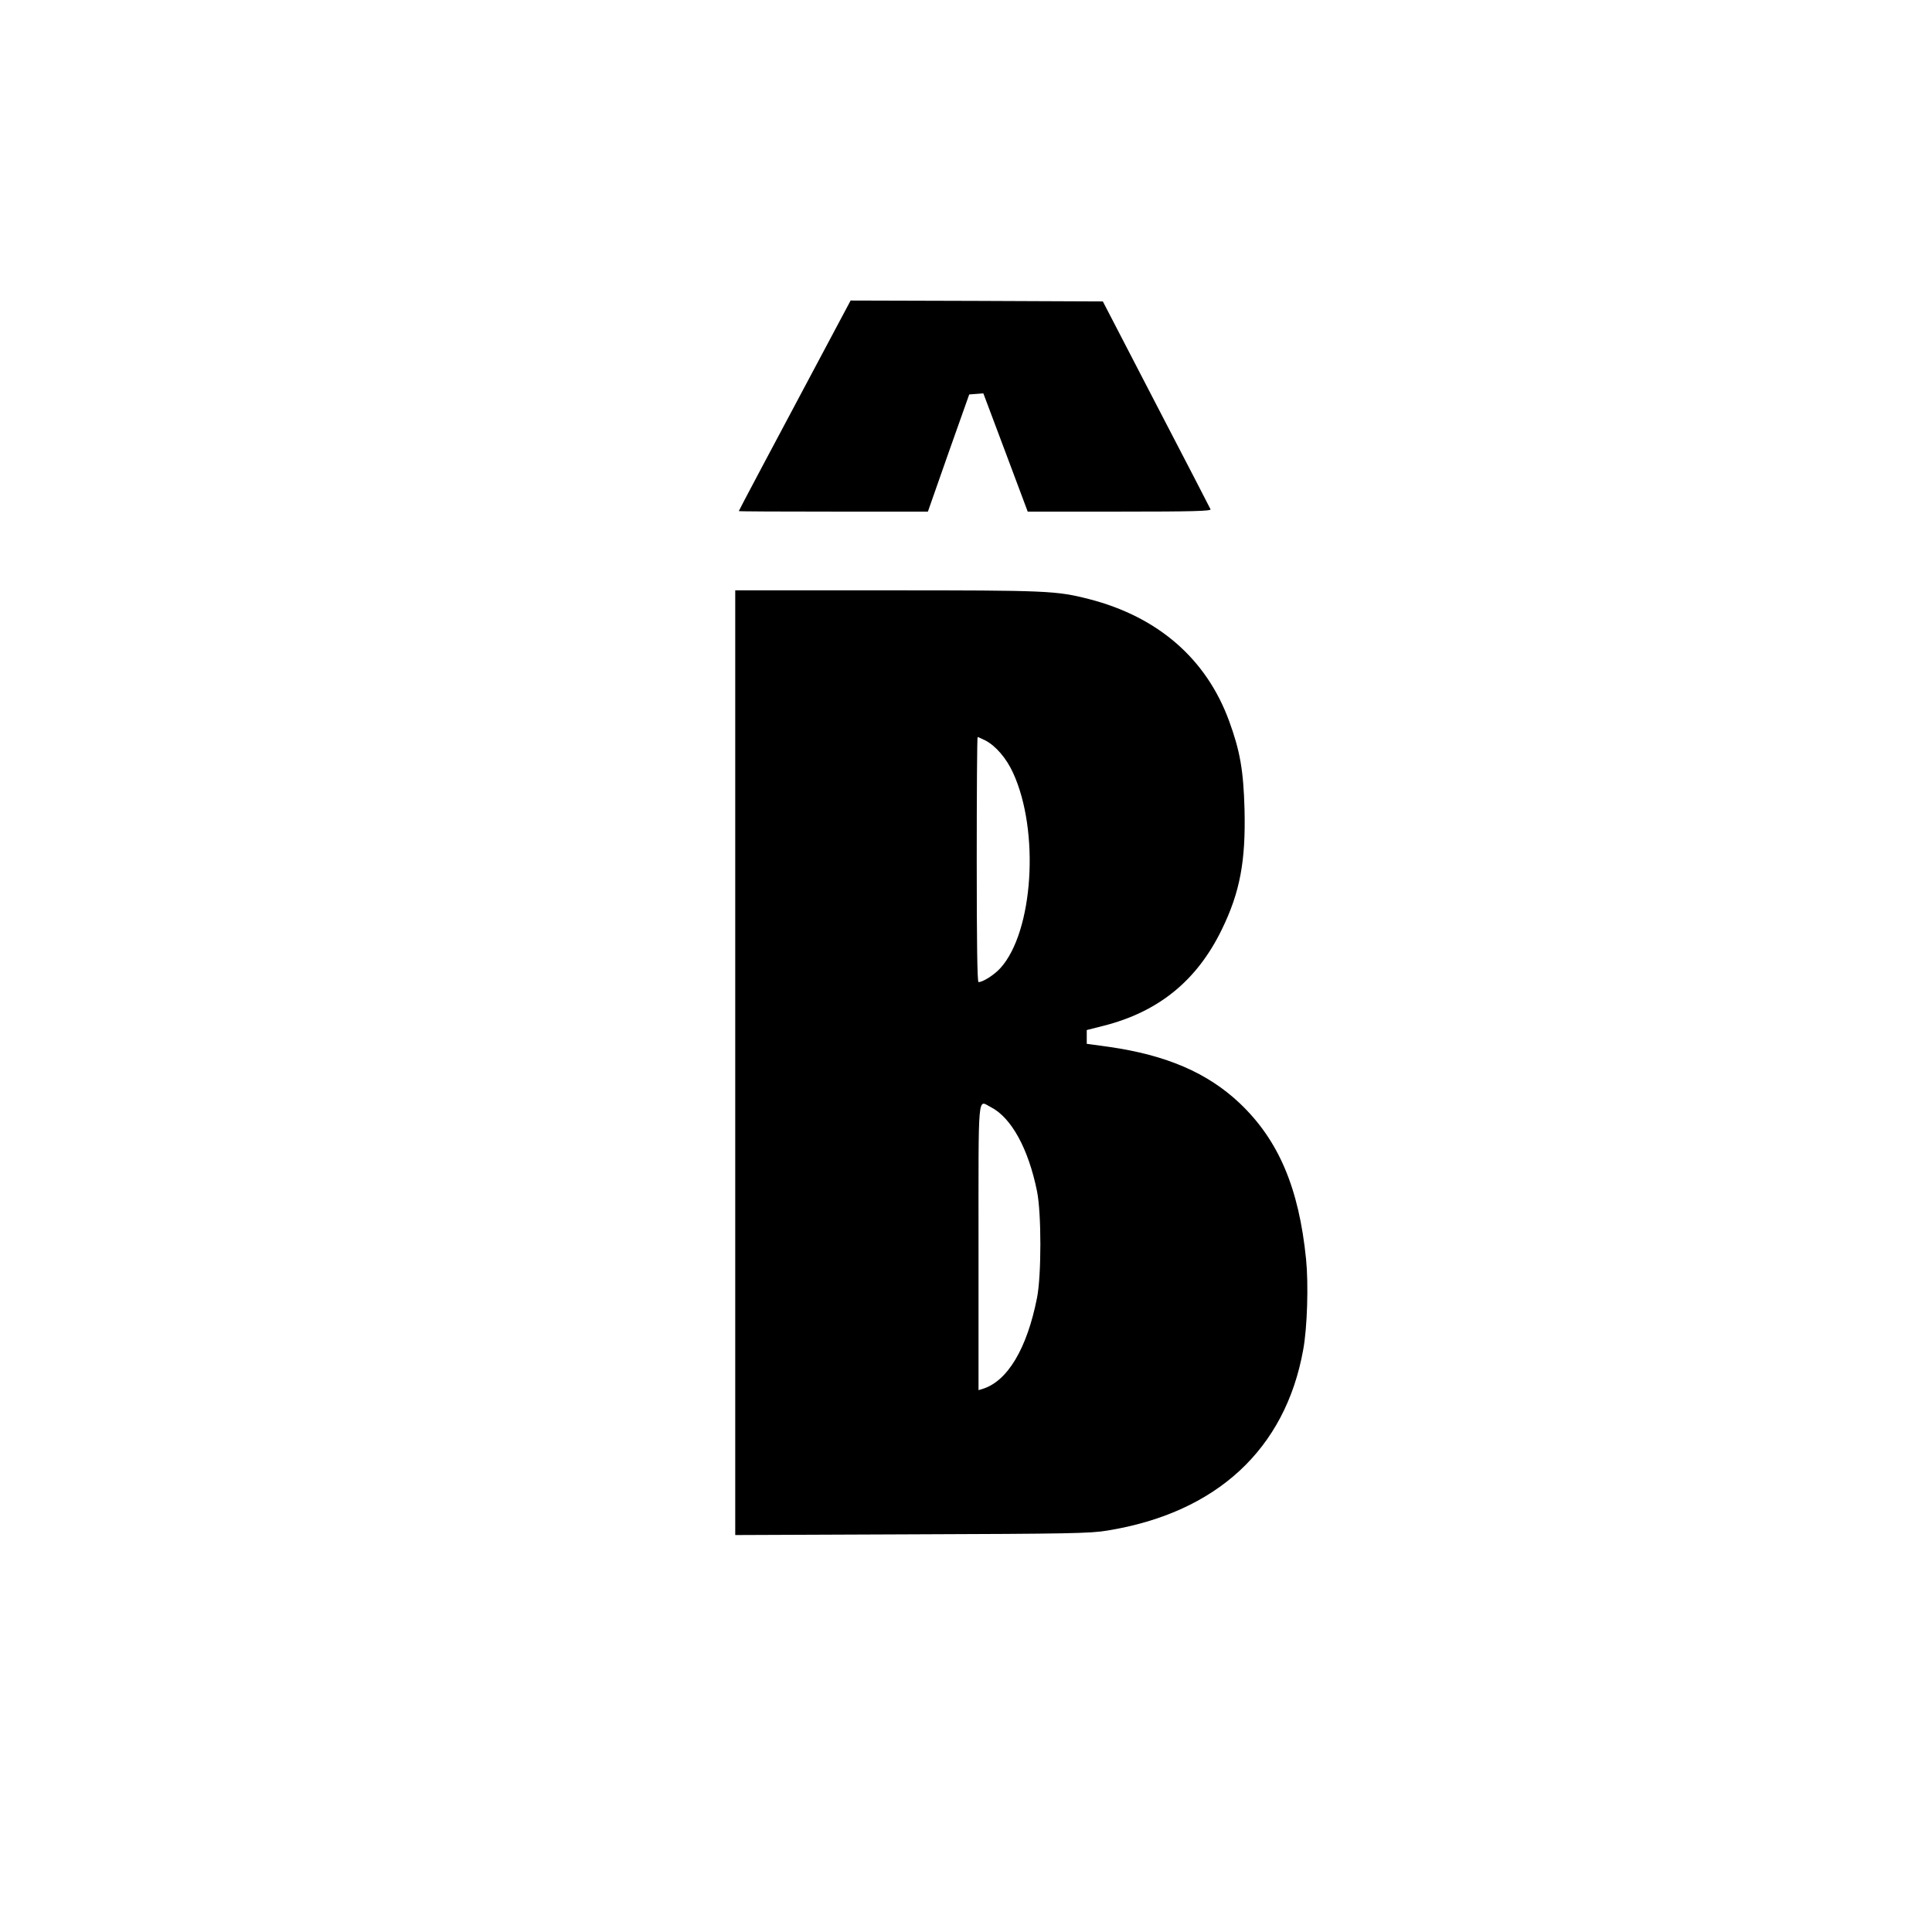
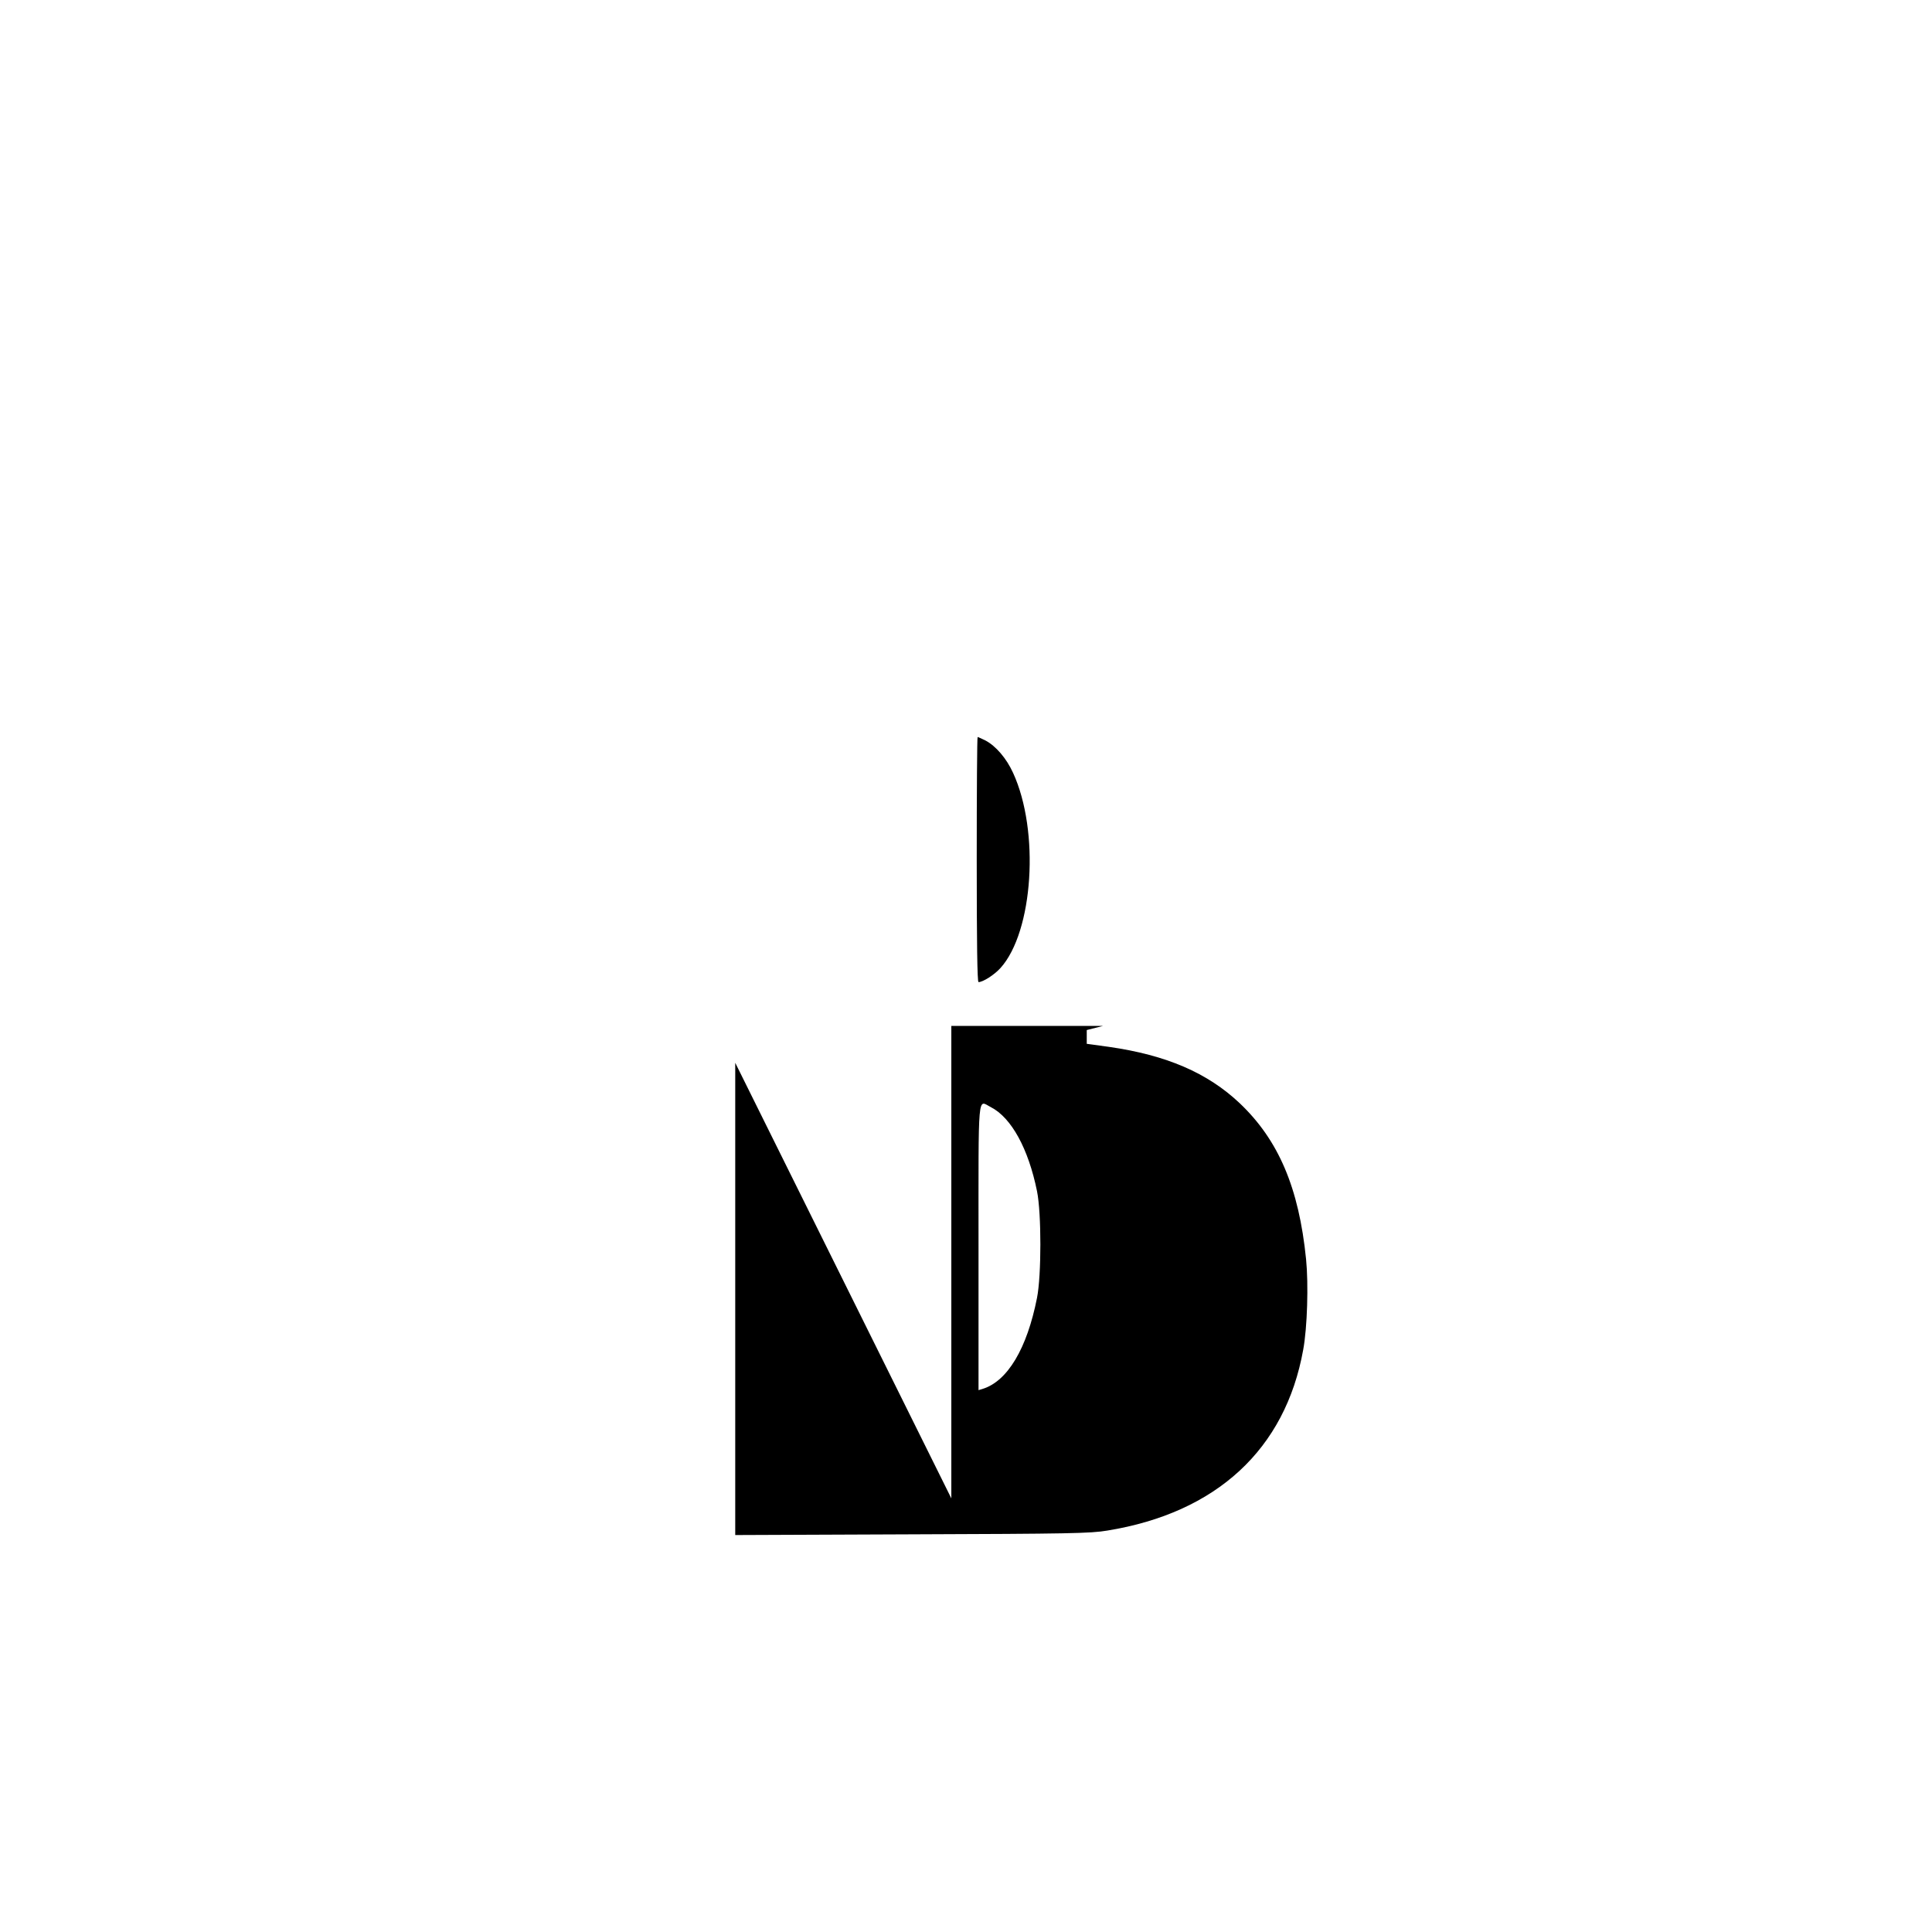
<svg xmlns="http://www.w3.org/2000/svg" version="1.0" width="1080pt" height="1080pt" viewBox="0 0 1080 1080" preserveAspectRatio="xMidYMid meet">
  <g transform="translate(0,1080) scale(0.1,-0.1)" fill="#000000" stroke="none">
-     <path d="M4666 8953 c-378 -709 -536 -1007 -536 -1010 0 -2 238 -3 529 -3 l528 0 115 328 116 327 39 3 40 3 124 -330 124 -331 514 0 c407 0 512 3 508 13 -3 6 -139 271 -304 587 l-298 575 -705 3 -705 2 -89 -167z" />
-     <path d="M4110 4859 l0 -2640 988 4 c872 3 999 5 1092 21 610 99 995 454 1095 1011 23 124 30 367 16 506 -40 399 -154 666 -371 872 -180 170 -410 269 -731 315 l-124 17 0 39 0 38 91 23 c310 78 525 253 664 539 102 209 134 383 127 671 -6 219 -25 327 -86 494 -127 348 -398 583 -783 682 -184 47 -232 49 -1130 49 l-848 0 0 -2641z m1398 1802 c59 -31 118 -100 155 -181 150 -326 113 -888 -70 -1091 -34 -38 -98 -79 -123 -79 -7 0 -10 218 -10 685 0 377 2 685 5 685 3 0 22 -9 43 -19z m31 -2050 c115 -59 210 -233 258 -470 25 -123 25 -470 0 -596 -56 -284 -165 -466 -304 -509 l-23 -7 0 800 c0 891 -6 820 69 782z" />
+     <path d="M4110 4859 l0 -2640 988 4 c872 3 999 5 1092 21 610 99 995 454 1095 1011 23 124 30 367 16 506 -40 399 -154 666 -371 872 -180 170 -410 269 -731 315 l-124 17 0 39 0 38 91 23 l-848 0 0 -2641z m1398 1802 c59 -31 118 -100 155 -181 150 -326 113 -888 -70 -1091 -34 -38 -98 -79 -123 -79 -7 0 -10 218 -10 685 0 377 2 685 5 685 3 0 22 -9 43 -19z m31 -2050 c115 -59 210 -233 258 -470 25 -123 25 -470 0 -596 -56 -284 -165 -466 -304 -509 l-23 -7 0 800 c0 891 -6 820 69 782z" />
  </g>
</svg>